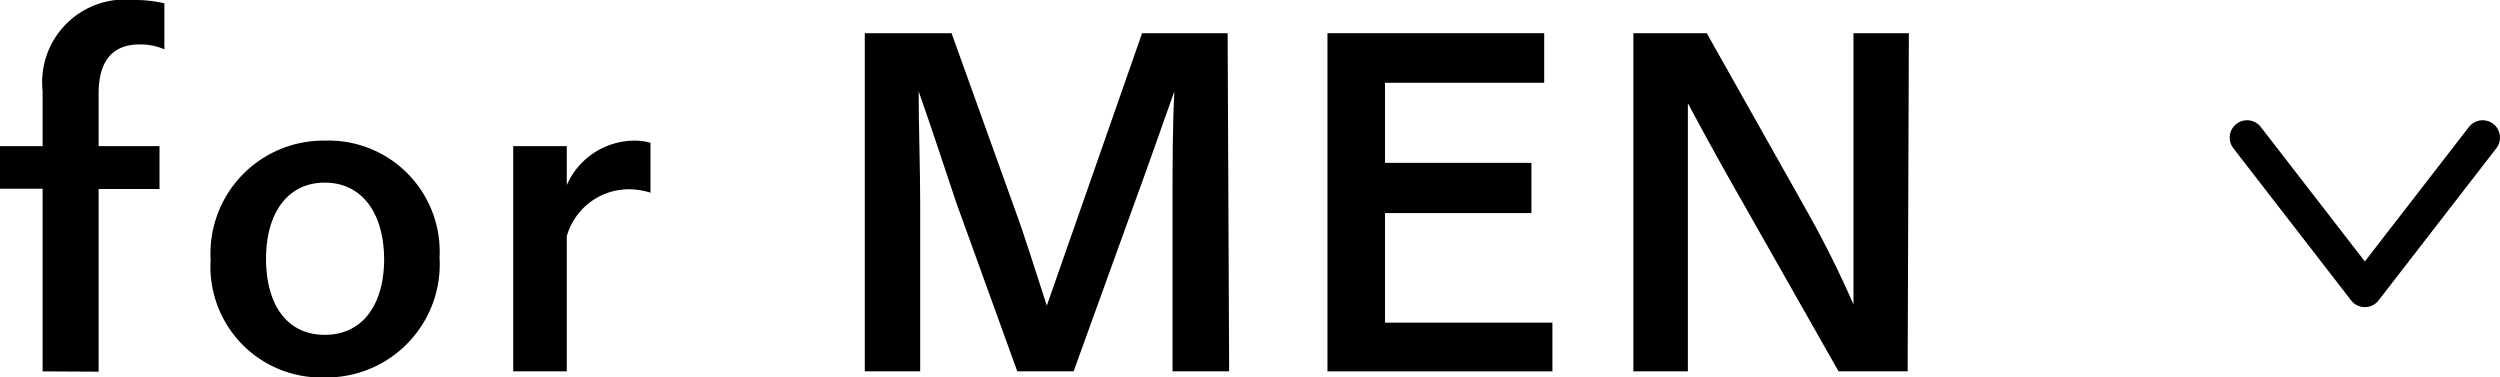
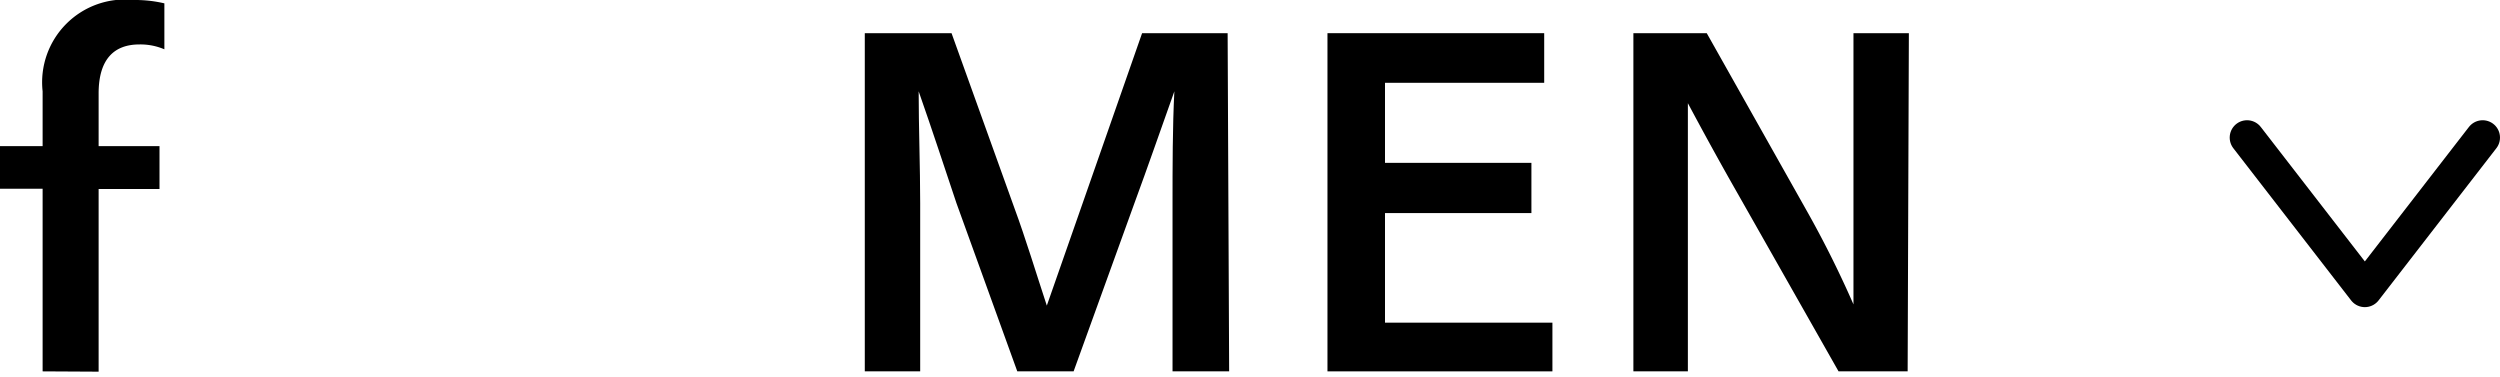
<svg xmlns="http://www.w3.org/2000/svg" viewBox="0 0 82.13 12.4">
  <defs>
    <style>.cls-1{isolation:isolate;}.cls-2{fill:none;stroke:#000;stroke-linecap:round;stroke-linejoin:round;stroke-width:1.14px;}</style>
  </defs>
  <g id="レイヤー_2" data-name="レイヤー 2">
    <g id="レイヤー_1-2" data-name="レイヤー 1">
      <g id="グループ_2349" data-name="グループ 2349">
        <g id="for_MEN" data-name="for MEN" class="cls-1">
          <g class="cls-1">
            <path d="M1.4,12.2v-6H0V4.8H1.4V3a2.72,2.72,0,0,1,3-3,4.23,4.23,0,0,1,1,.11V1.62a2,2,0,0,0-.82-.16c-.82,0-1.34.47-1.34,1.61V4.8h2V6.21h-2v6Z" />
-             <path d="M6.92,8.54a3.71,3.71,0,0,1,3.75-3.92,3.65,3.65,0,0,1,3.77,3.84,3.72,3.72,0,0,1-3.77,3.94A3.64,3.64,0,0,1,6.92,8.54Zm5.7,0C12.62,7,11.89,6,10.67,6S8.74,7,8.74,8.5,9.42,11,10.67,11,12.62,10,12.62,8.5Z" />
-             <path d="M16.86,4.8h1.76V6.08a2.44,2.44,0,0,1,2.26-1.46,2,2,0,0,1,.49.07V6.33a2.38,2.38,0,0,0-.8-.11,2.12,2.12,0,0,0-1.95,1.54V12.2H16.86Z" />
            <path d="M40.38,12.2H38.52V6.67c0-1.15,0-2.52.06-3.67-.51,1.43-.85,2.42-1.31,3.67l-2,5.53H33.42l-2-5.53C31,5.42,30.66,4.37,30.18,3c0,1.15.05,2.52.05,3.67V12.2H28.41V1.09h2.85l2.06,5.73c.37,1,.73,2.19,1.07,3.22l1.13-3.23,2-5.72h2.81Z" />
            <path d="M50.73,2.72H45.5V5.35h4.81V7H45.5v3.6H51V12.2H43.61V1.09h7.12Z" />
-             <path d="M62.67,12.2H60.4L57.07,6.33Q56.31,5,55.45,3.39c0,1,0,2.1,0,3.1V12.2H53.66V1.09h2.41l3.26,5.79A34.07,34.07,0,0,1,60.89,10c0-1.07,0-2.17,0-3.24V1.09h1.82Z" />
+             <path d="M62.67,12.2H60.4L57.07,6.33Q56.31,5,55.45,3.39c0,1,0,2.1,0,3.1V12.2H53.66V1.09h2.41l3.26,5.79A34.07,34.07,0,0,1,60.89,10V1.09h1.82Z" />
          </g>
        </g>
      </g>
      <g id="グループ_2349-2" data-name="グループ 2349">
        <path id="パス_1083" data-name="パス 1083" class="cls-2" d="M81.56,4.52l-3.87,5-3.87-5" />
      </g>
    </g>
  </g>
</svg>